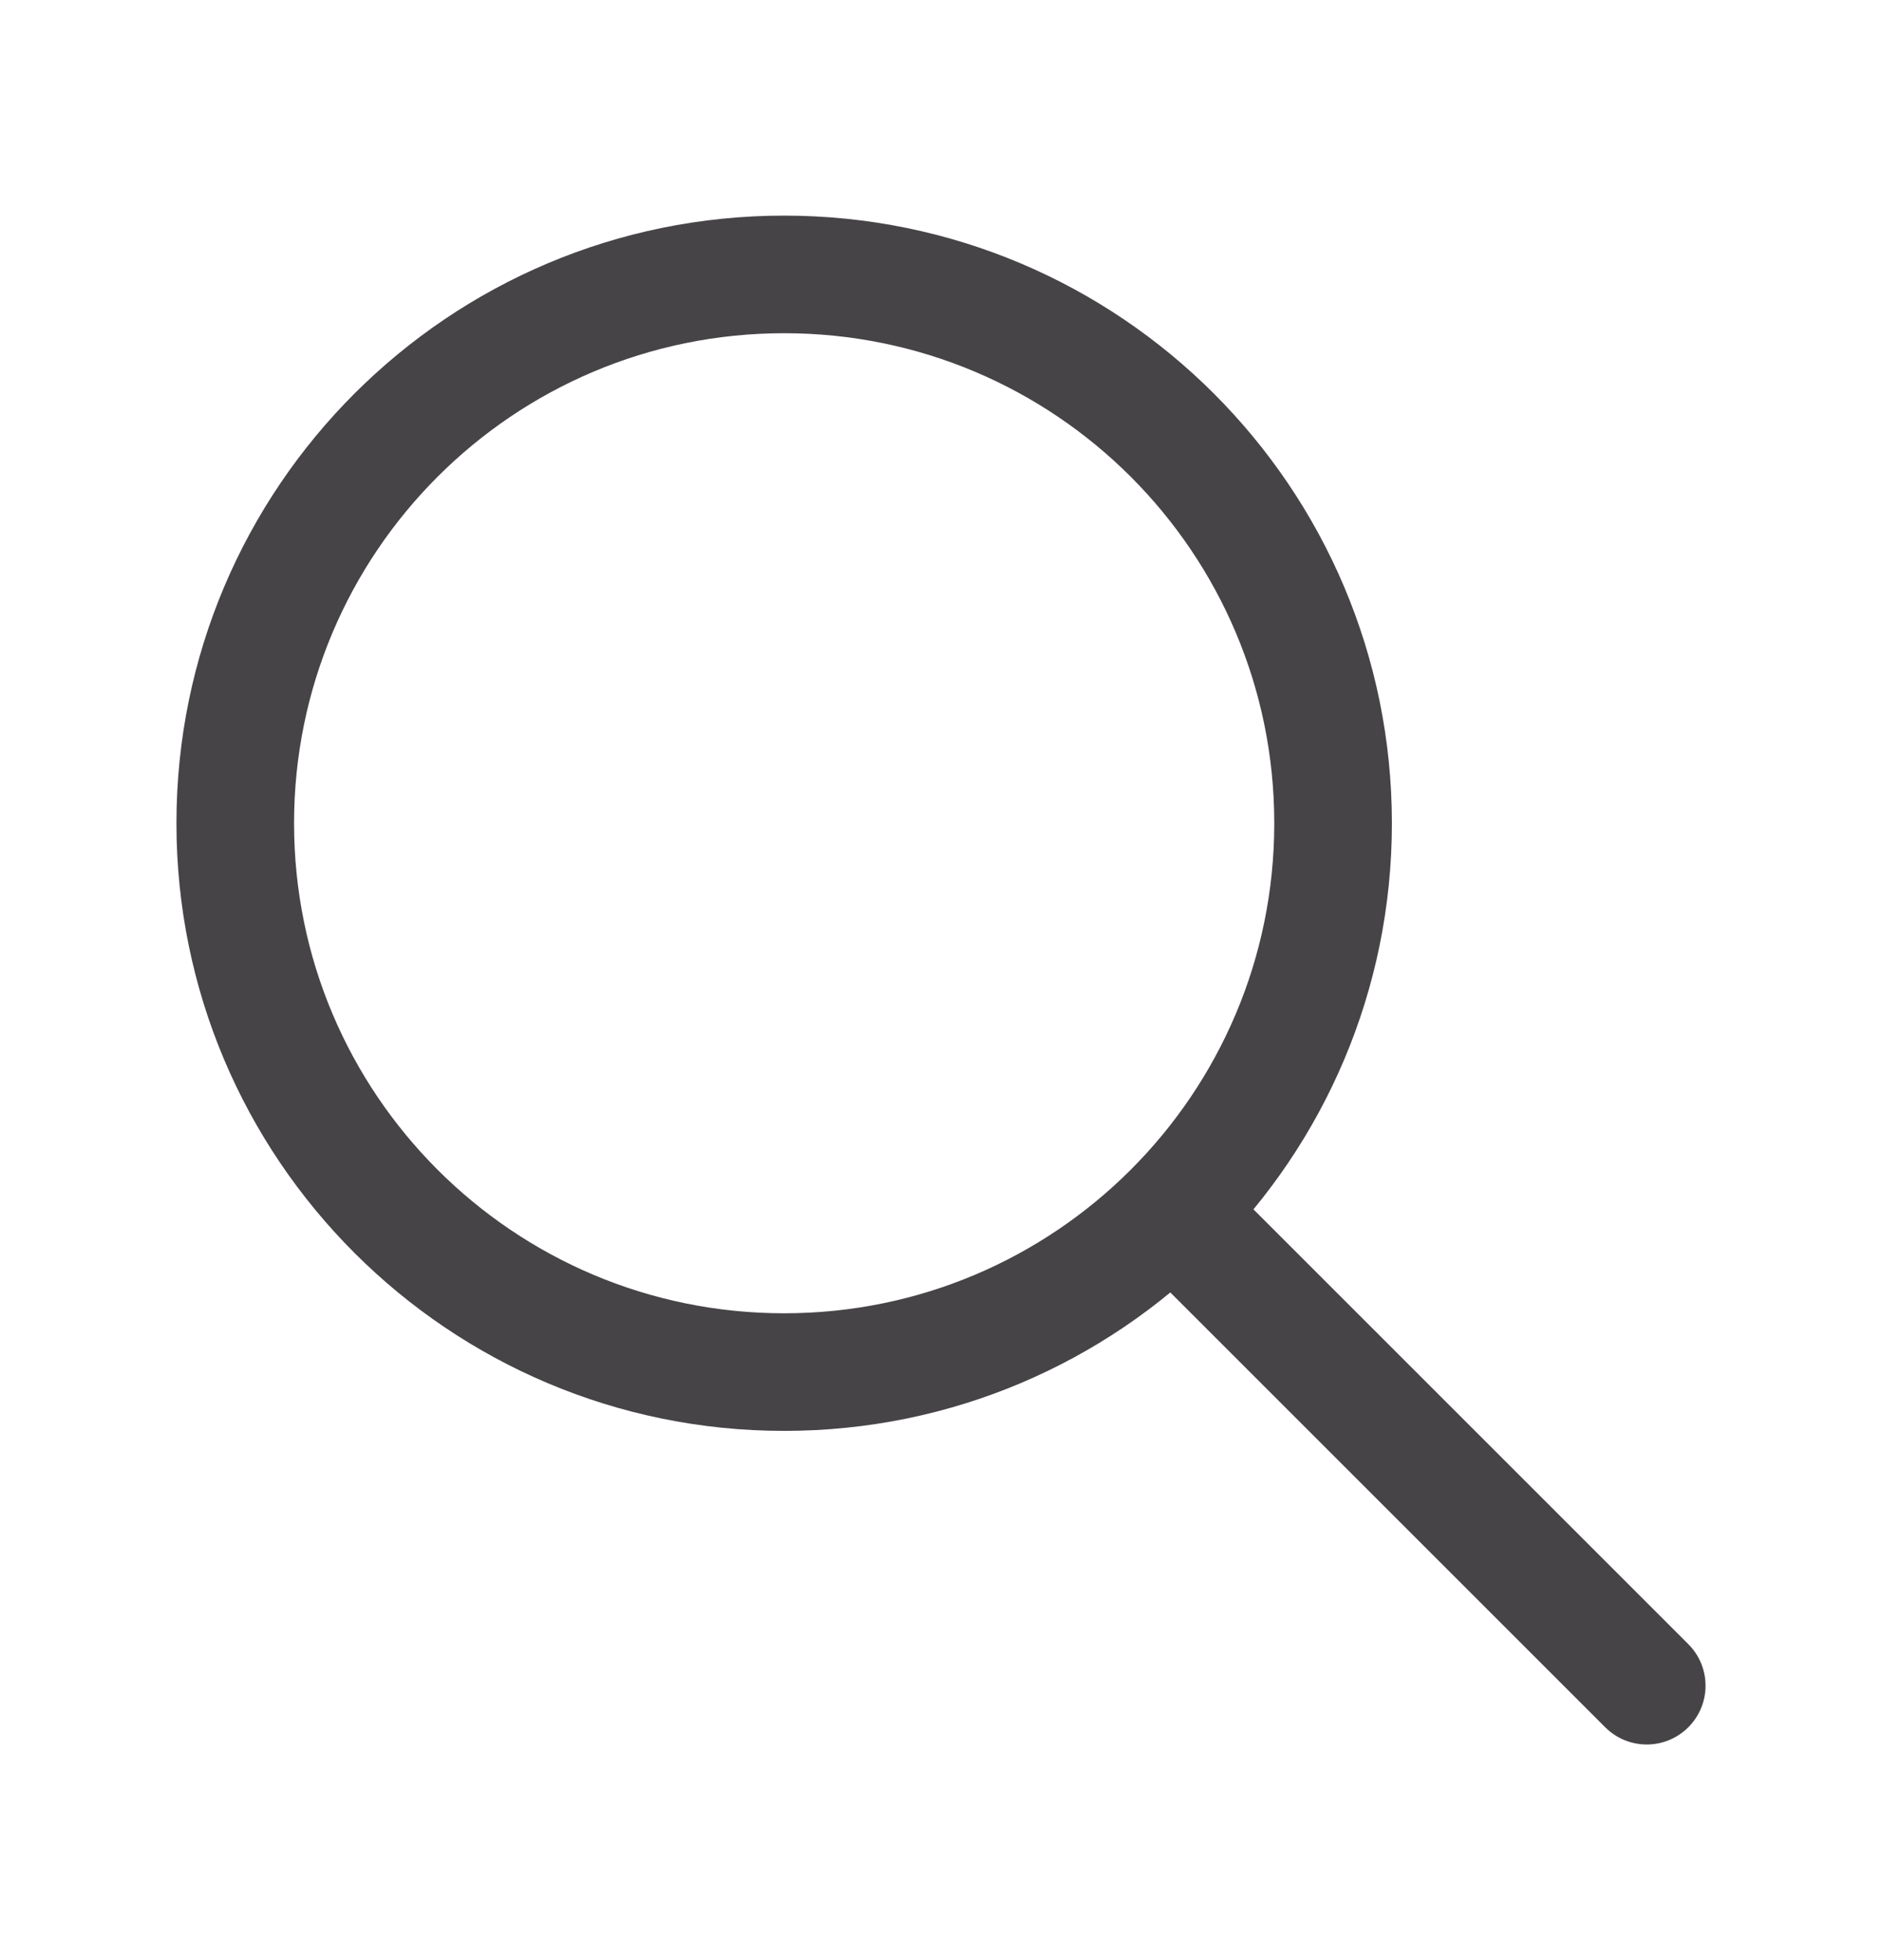
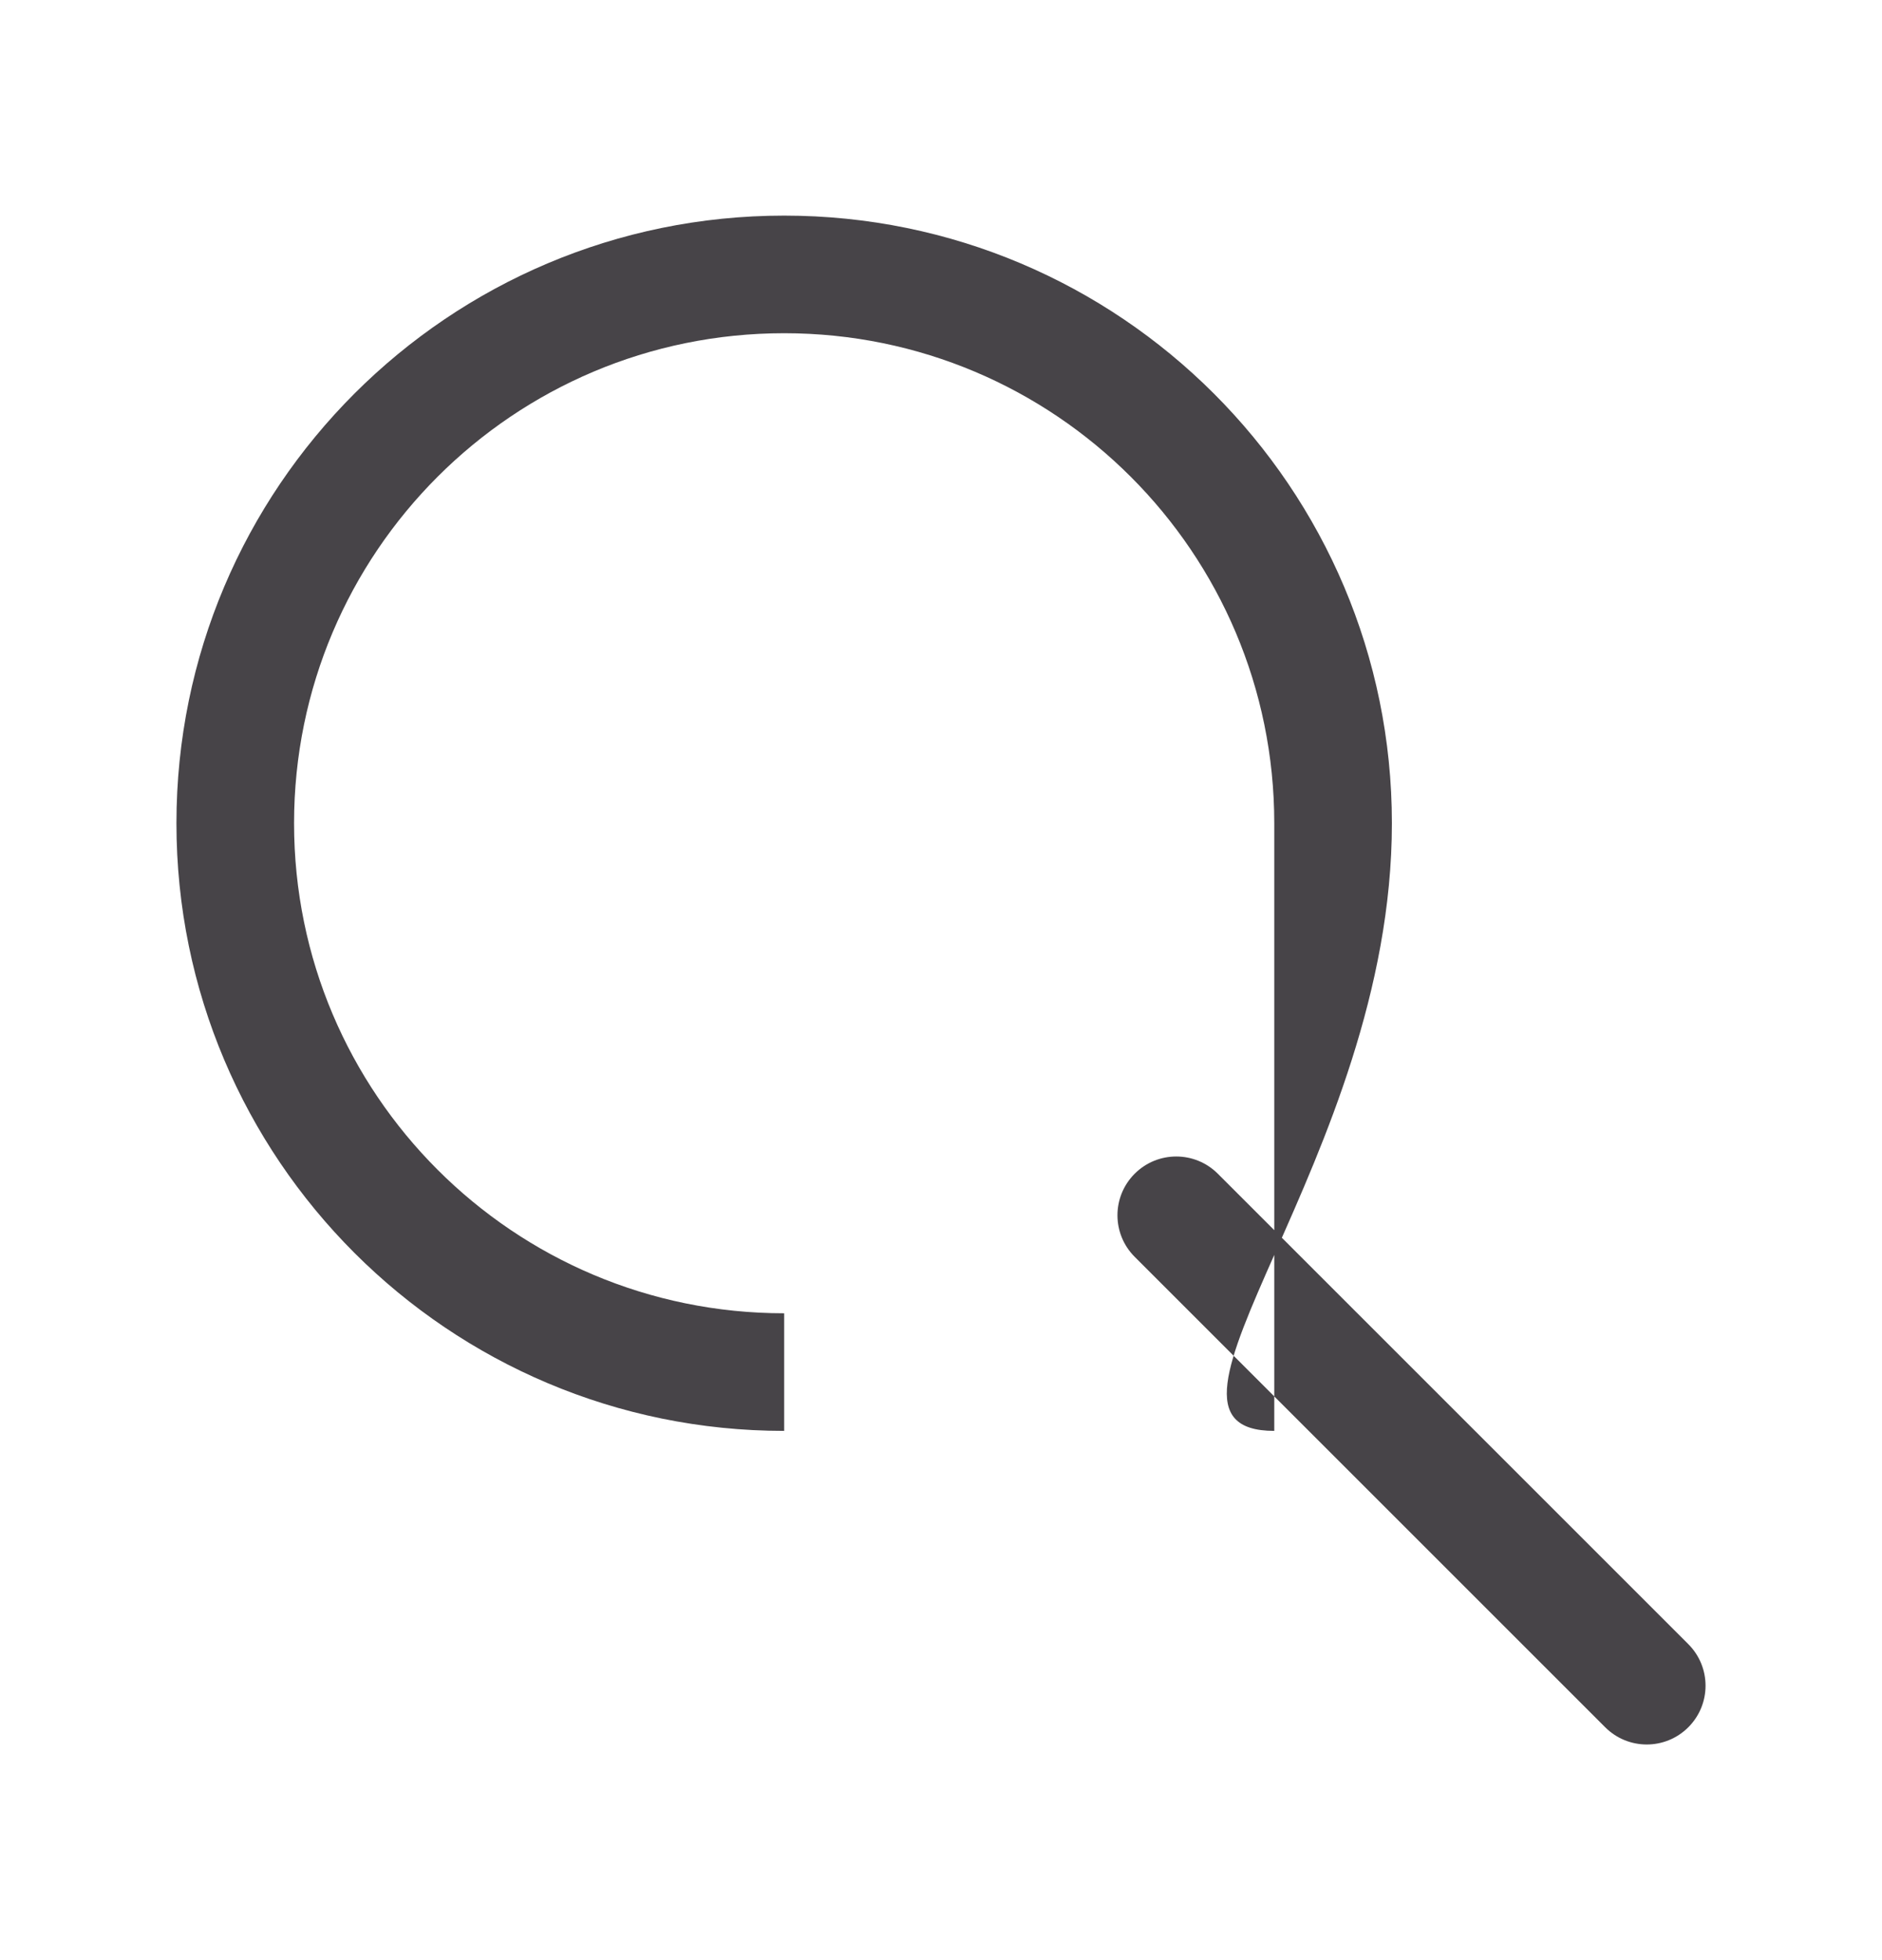
<svg xmlns="http://www.w3.org/2000/svg" width="24" height="25" viewBox="0 0 24 25" fill="none">
-   <path d="M15.53 14.97C15.237 14.677 14.763 14.677 14.47 14.97C14.177 15.263 14.177 15.737 14.47 16.03L15.53 14.97ZM20.47 22.03C20.763 22.323 21.237 22.323 21.53 22.03C21.823 21.737 21.823 21.263 21.53 20.97L20.47 22.03ZM10 17.5V16.75C6.548 16.75 3.75 13.952 3.75 10.5H3H2.25C2.25 14.78 5.72 18.25 10 18.25V17.5ZM17 10.5H16.25C16.25 13.952 13.452 16.75 10 16.75V17.5V18.25C14.28 18.25 17.75 14.78 17.75 10.5H17ZM10 3.5V4.25C13.452 4.25 16.25 7.048 16.25 10.5H17H17.75C17.75 6.22 14.28 2.75 10 2.75V3.5ZM10 3.5V2.75C5.72 2.75 2.25 6.22 2.25 10.5H3H3.75C3.75 7.048 6.548 4.25 10 4.25V3.5ZM15 15.5L14.47 16.03L20.47 22.03L21 21.5L21.53 20.97L15.53 14.97L15 15.5Z" fill="#474448" />
+   <path d="M15.53 14.97C15.237 14.677 14.763 14.677 14.47 14.97C14.177 15.263 14.177 15.737 14.47 16.03L15.53 14.97ZM20.47 22.03C20.763 22.323 21.237 22.323 21.53 22.03C21.823 21.737 21.823 21.263 21.53 20.97L20.47 22.03ZM10 17.5V16.75C6.548 16.75 3.75 13.952 3.75 10.5H3H2.25C2.25 14.78 5.72 18.25 10 18.25V17.5ZM17 10.5H16.25V17.5V18.25C14.28 18.25 17.75 14.78 17.75 10.5H17ZM10 3.5V4.25C13.452 4.25 16.25 7.048 16.25 10.5H17H17.75C17.75 6.22 14.28 2.75 10 2.75V3.5ZM10 3.5V2.75C5.72 2.75 2.25 6.22 2.25 10.5H3H3.75C3.75 7.048 6.548 4.25 10 4.25V3.5ZM15 15.5L14.47 16.03L20.47 22.03L21 21.5L21.53 20.97L15.53 14.97L15 15.5Z" fill="#474448" />
</svg>